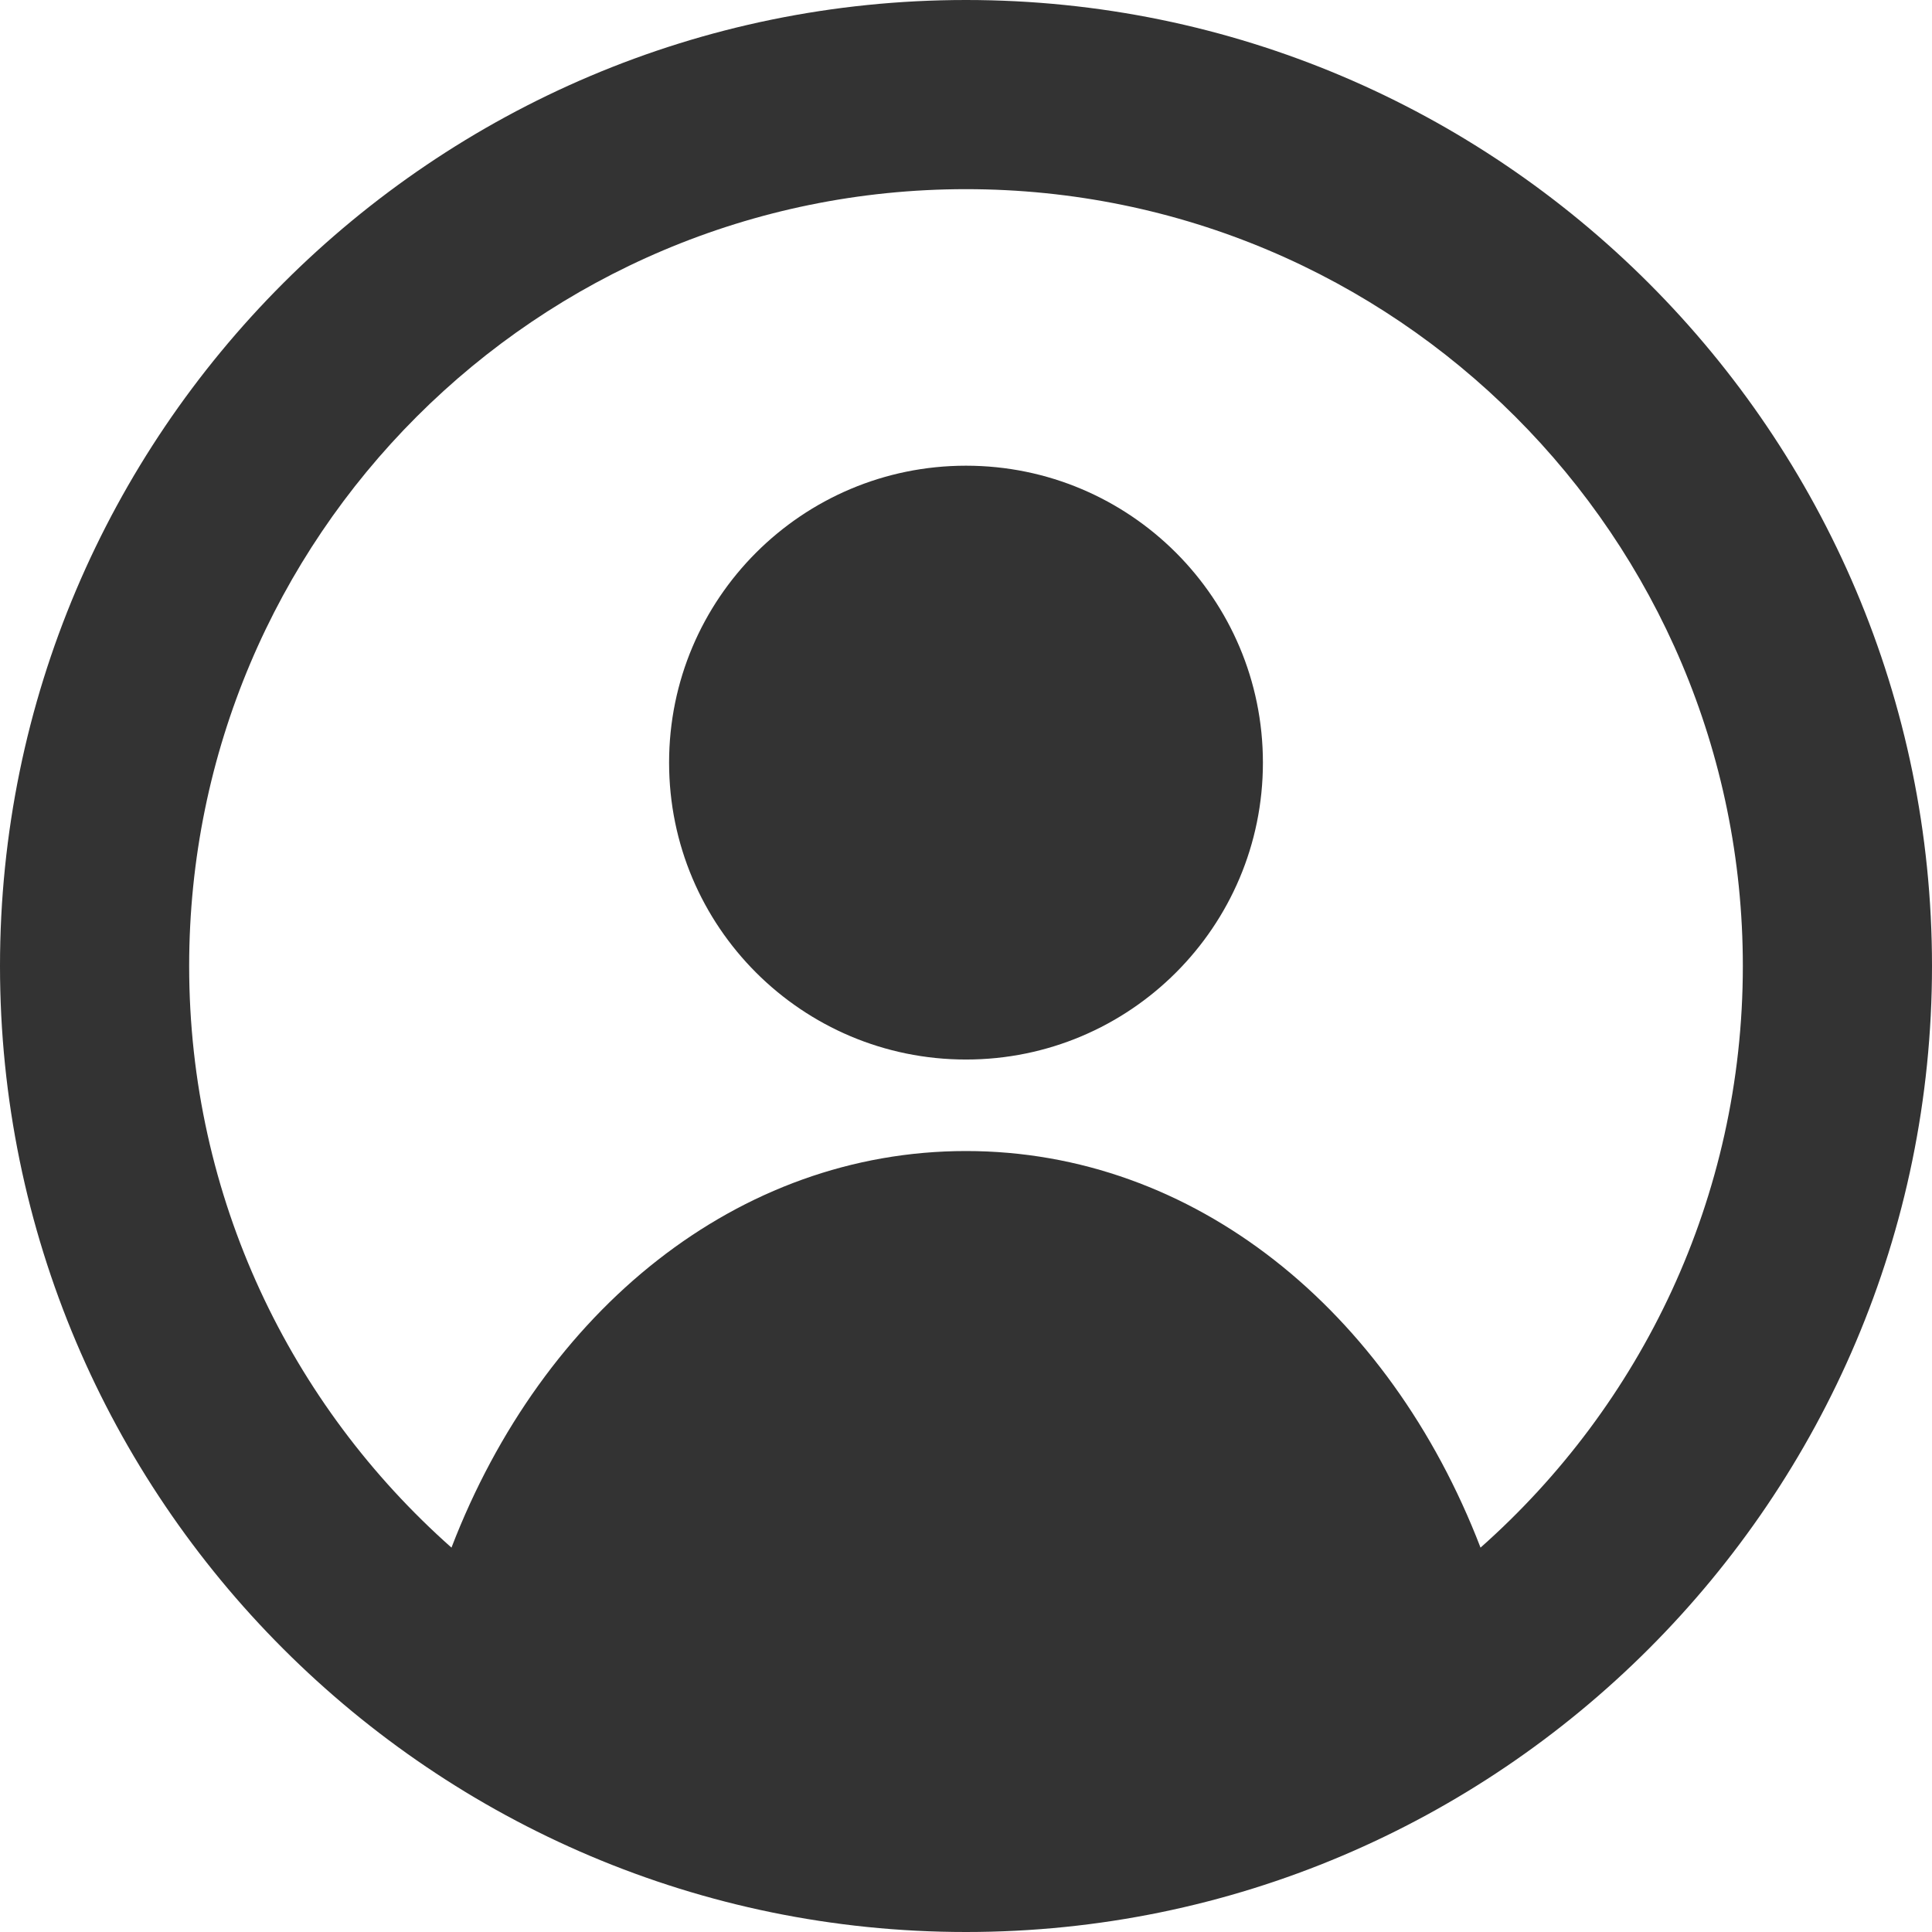
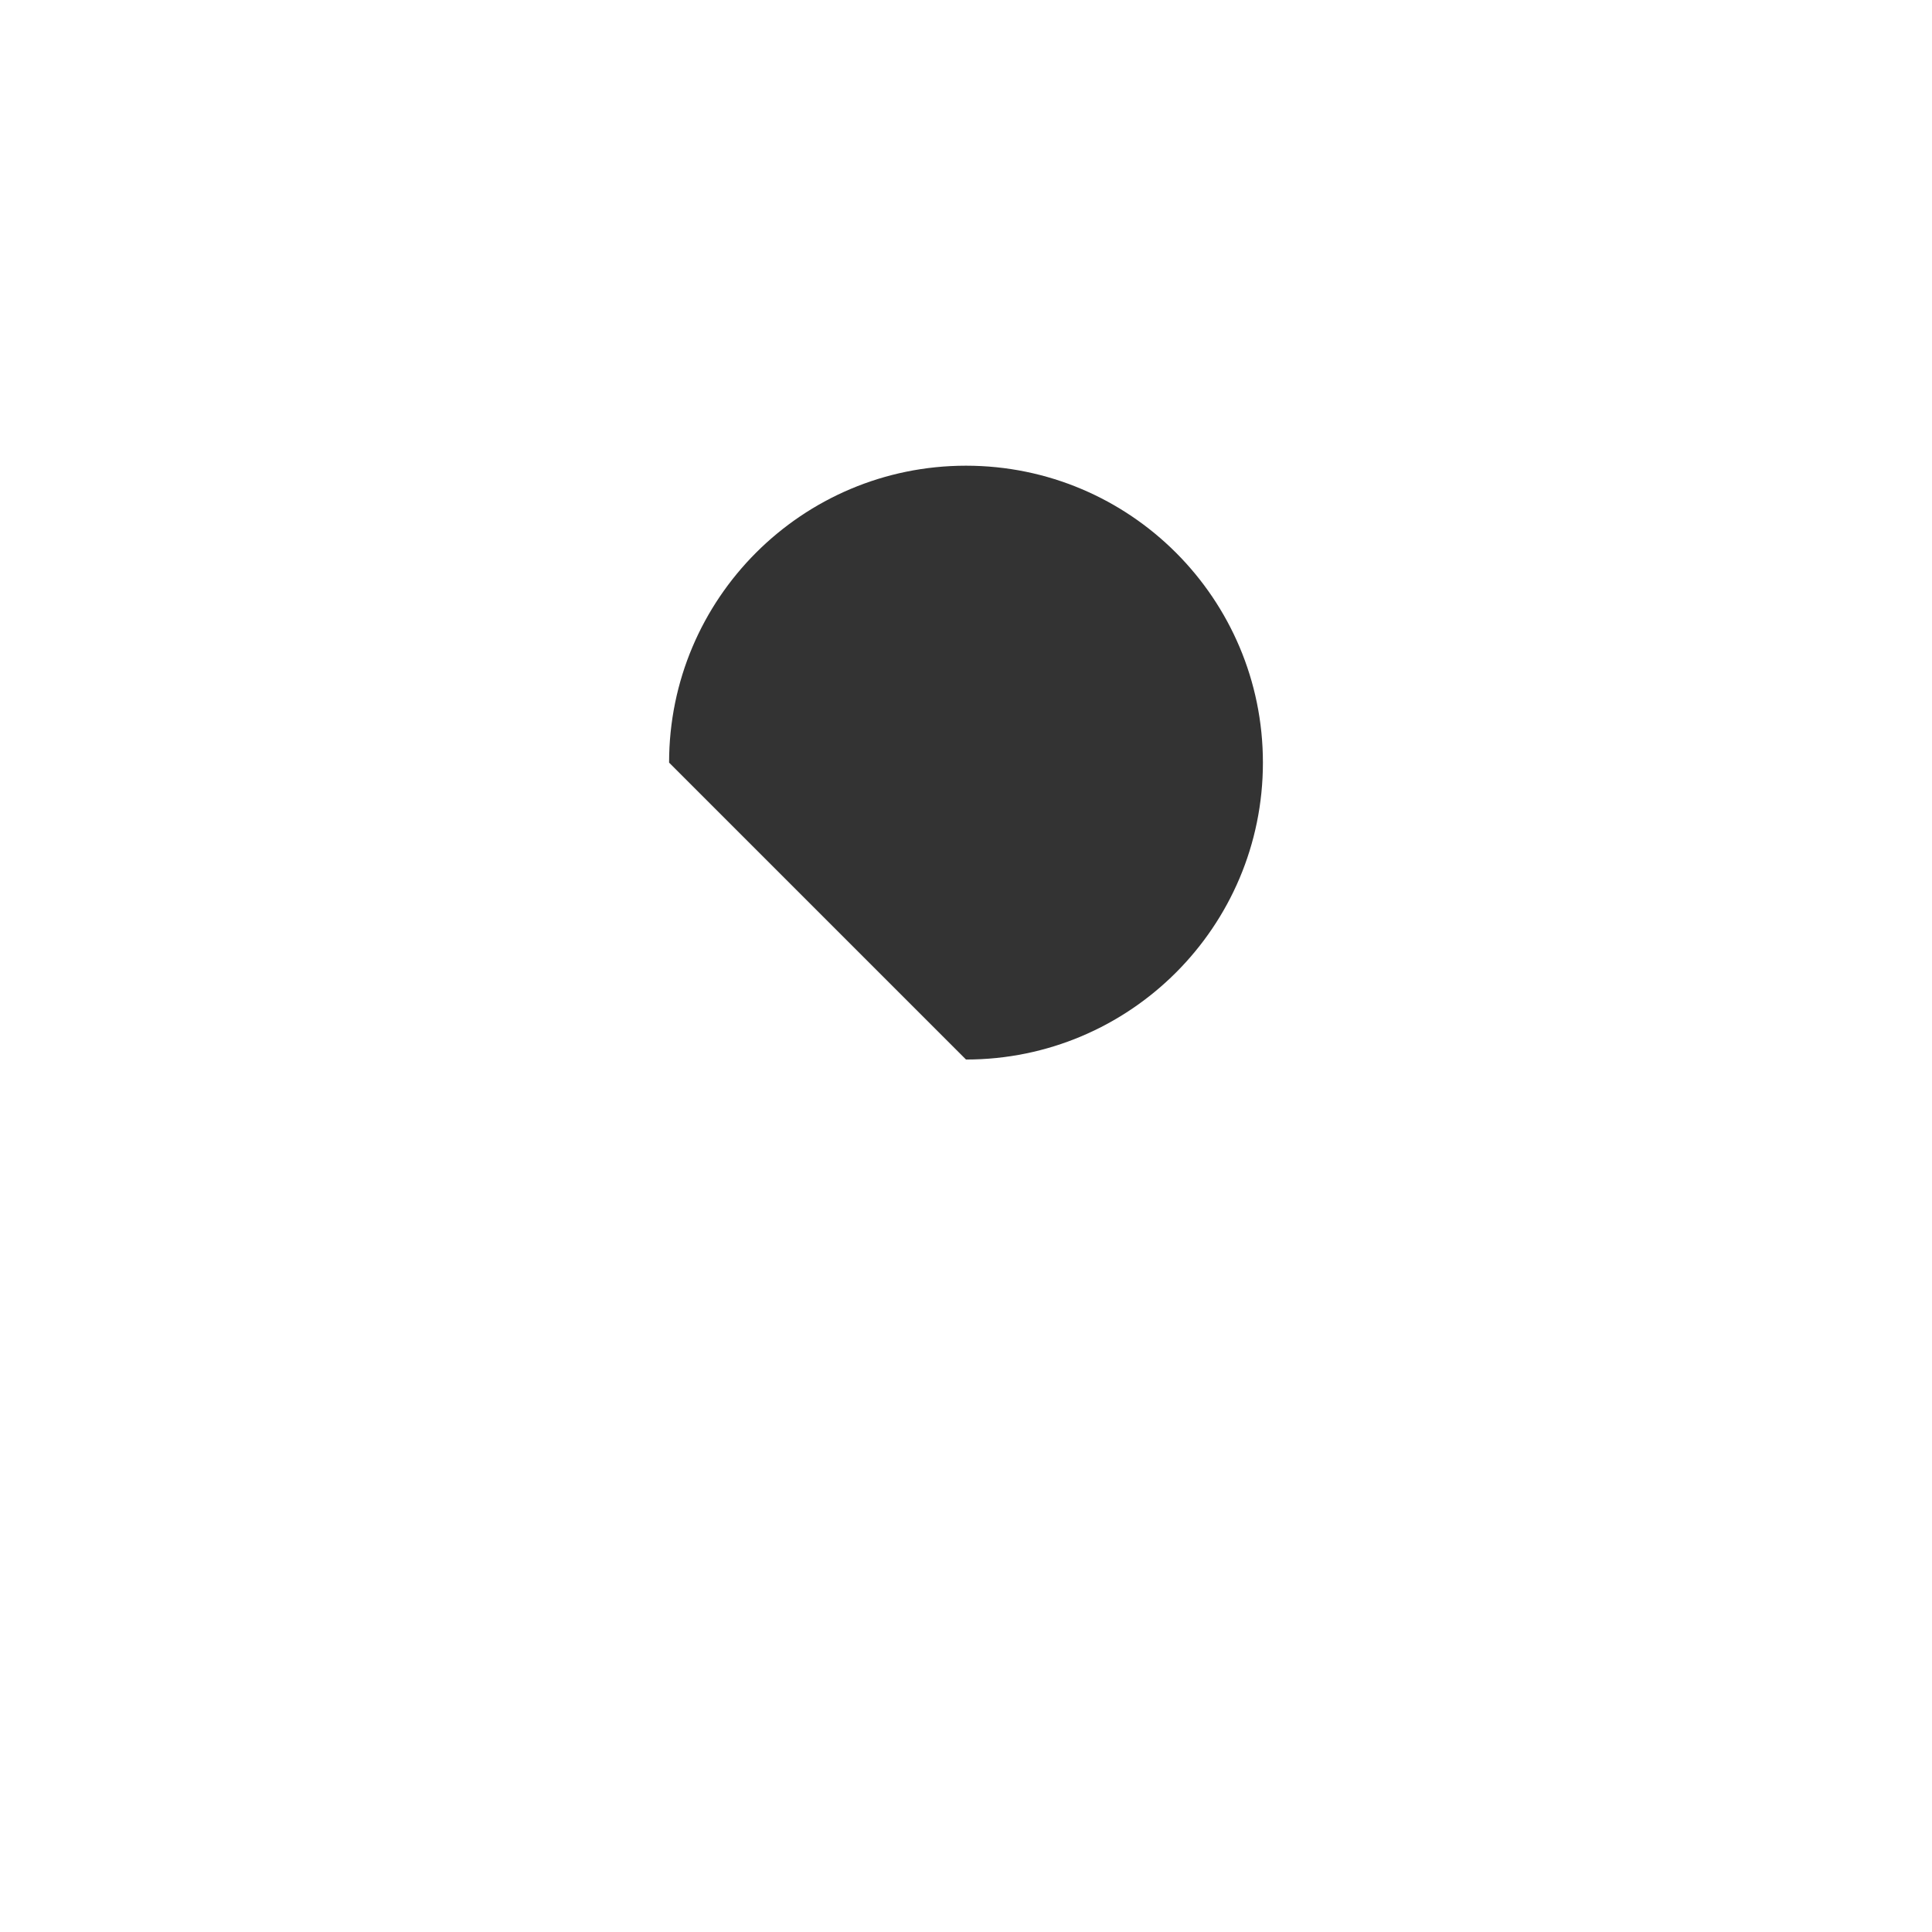
<svg xmlns="http://www.w3.org/2000/svg" width="22" height="22" viewBox="0 0 22 22" fill="none">
  <g id="Group">
-     <path id="Vector" d="M11 12.065C12.867 12.065 14.381 10.552 14.381 8.684C14.381 6.817 12.867 5.303 11 5.303C9.133 5.303 7.619 6.817 7.619 8.684C7.619 10.552 9.133 12.065 11 12.065Z" fill="#333333" />
-     <path id="Vector_2" d="M11 0C4.933 0 0 4.933 0 11C0 17.067 4.933 22 11 22C17.067 22 22 17.067 22 11C22 4.933 17.067 0 11 0ZM16.859 17.623C15.817 14.914 13.594 13.107 11 13.107C8.406 13.107 6.183 14.914 5.141 17.623C3.312 16.002 2.154 13.64 2.154 11C2.154 6.114 6.114 2.154 11 2.154C15.886 2.154 19.846 6.114 19.846 11C19.846 13.64 18.688 16.002 16.859 17.623Z" fill="#333333" />
+     <path id="Vector" d="M11 12.065C12.867 12.065 14.381 10.552 14.381 8.684C14.381 6.817 12.867 5.303 11 5.303C9.133 5.303 7.619 6.817 7.619 8.684Z" fill="#333333" />
  </g>
</svg>